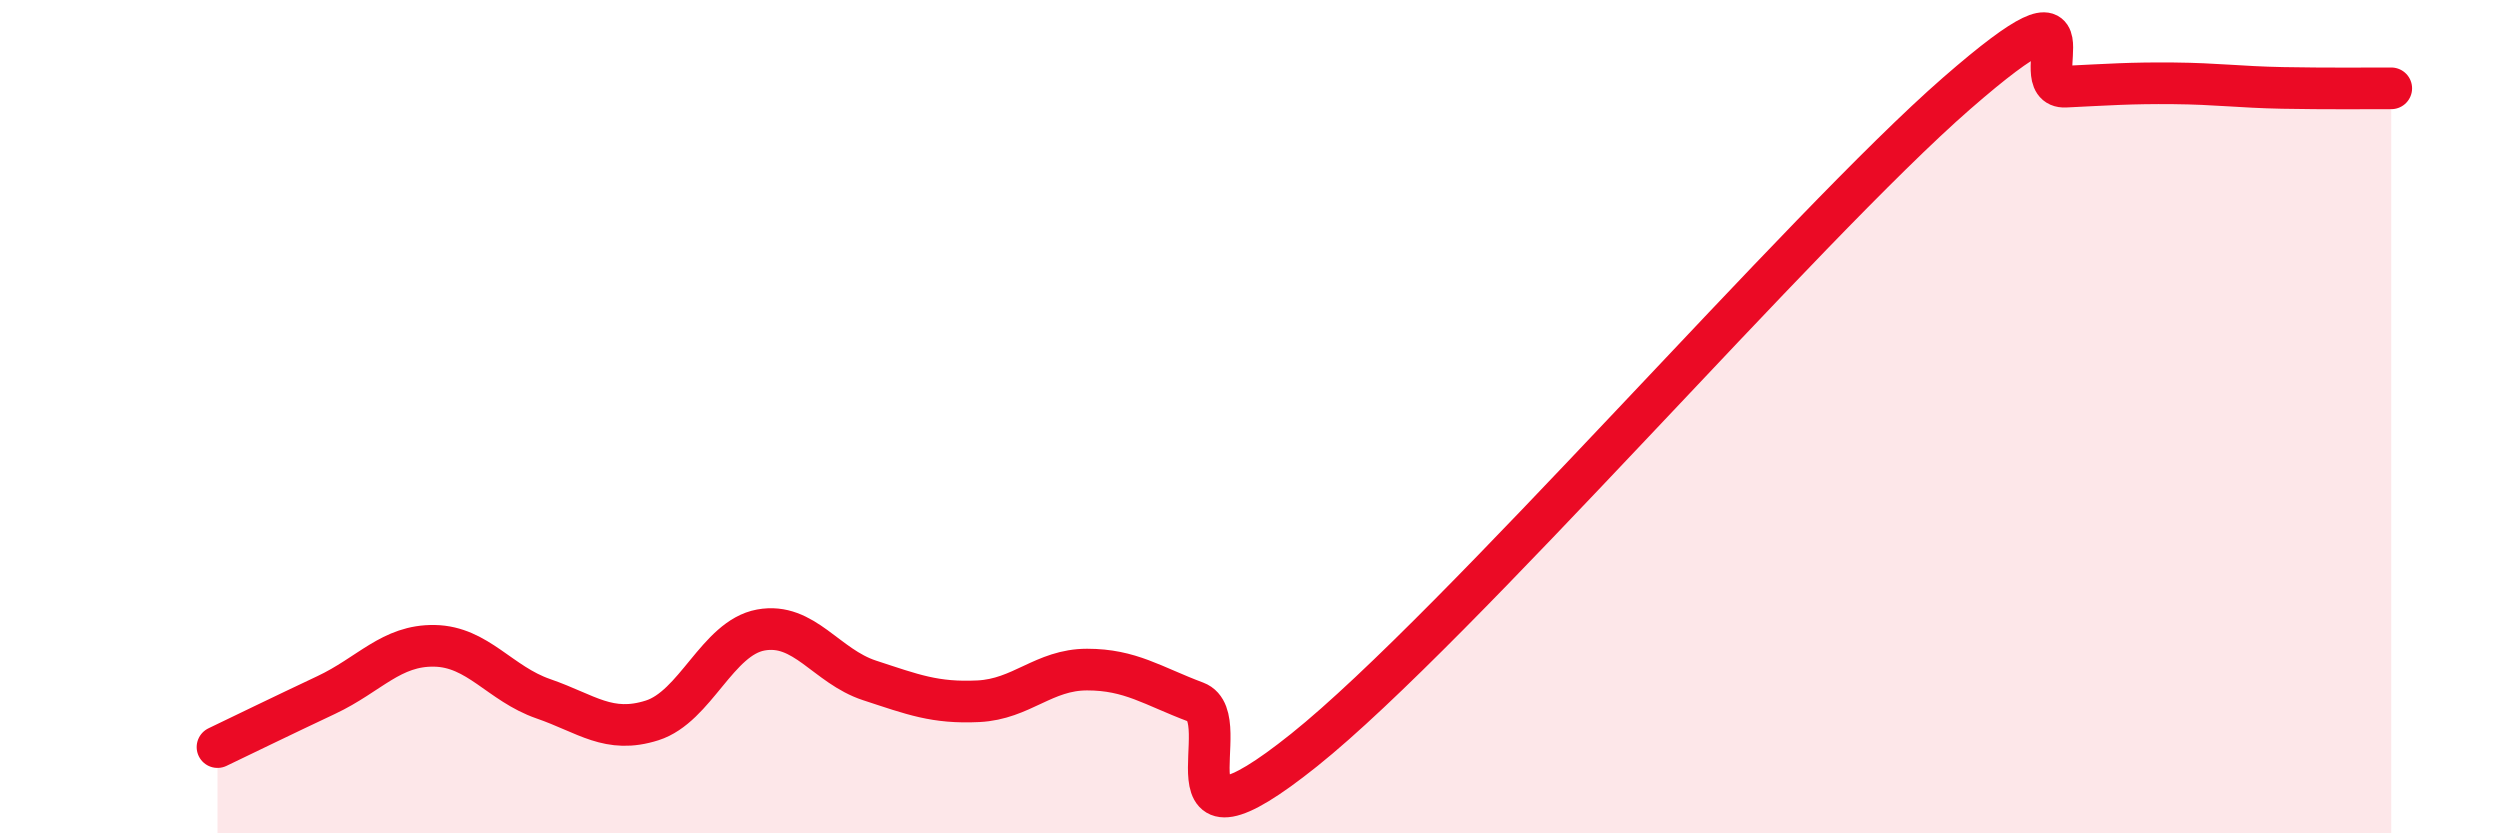
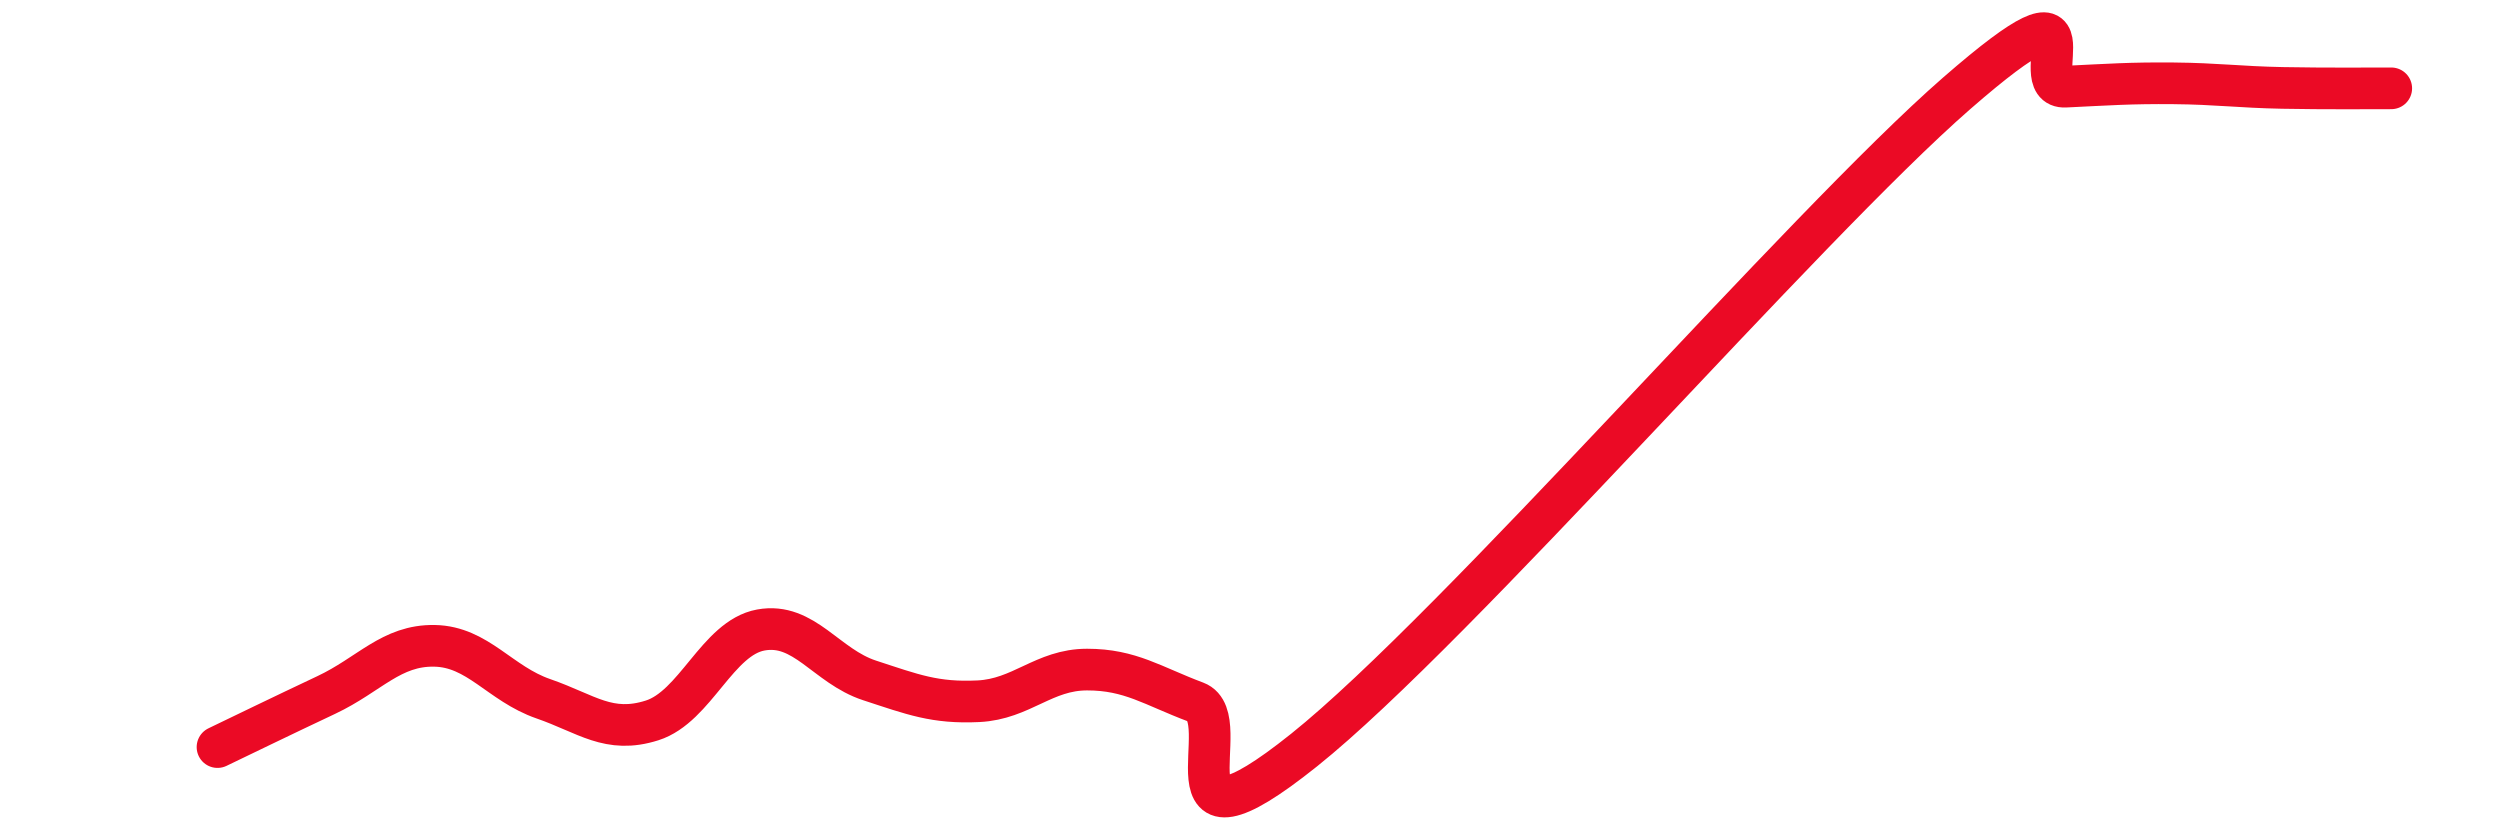
<svg xmlns="http://www.w3.org/2000/svg" width="60" height="20" viewBox="0 0 60 20">
-   <path d="M 5.22,17.93 C 5.74,17.68 6.79,17.17 7.83,16.68 C 8.87,16.19 9.39,15.48 10.43,15.5 C 11.47,15.52 12,16.41 13.04,16.77 C 14.08,17.13 14.61,17.62 15.65,17.29 C 16.69,16.96 17.22,15.31 18.26,15.12 C 19.3,14.93 19.83,15.99 20.87,16.33 C 21.91,16.67 22.44,16.88 23.48,16.83 C 24.52,16.78 25.05,16.07 26.09,16.07 C 27.13,16.07 27.66,16.46 28.7,16.85 C 29.74,17.24 27.65,20.92 31.3,18 C 34.95,15.08 43.31,5.42 46.96,2.24 C 50.61,-0.94 48.53,2.13 49.57,2.08 C 50.61,2.03 51.13,1.99 52.17,2 C 53.21,2.01 53.74,2.09 54.78,2.11 C 55.82,2.13 56.87,2.12 57.39,2.12L57.39 20L5.22 20Z" fill="#EB0A25" opacity="0.1" stroke-linecap="round" stroke-linejoin="round" />
  <path d="M 5.22,17.93 C 5.74,17.68 6.79,17.17 7.83,16.68 C 8.87,16.19 9.39,15.48 10.43,15.5 C 11.47,15.52 12,16.41 13.04,16.77 C 14.08,17.13 14.61,17.62 15.65,17.29 C 16.69,16.96 17.22,15.31 18.26,15.12 C 19.3,14.93 19.83,15.99 20.87,16.33 C 21.91,16.67 22.44,16.88 23.48,16.83 C 24.52,16.78 25.05,16.07 26.09,16.07 C 27.13,16.07 27.66,16.46 28.7,16.85 C 29.74,17.24 27.65,20.92 31.3,18 C 34.95,15.08 43.31,5.42 46.96,2.24 C 50.61,-0.94 48.53,2.13 49.57,2.08 C 50.61,2.03 51.13,1.99 52.17,2 C 53.21,2.01 53.74,2.09 54.78,2.11 C 55.82,2.13 56.87,2.12 57.39,2.12" stroke="#EB0A25" stroke-width="1" fill="none" stroke-linecap="round" stroke-linejoin="round" />
</svg>